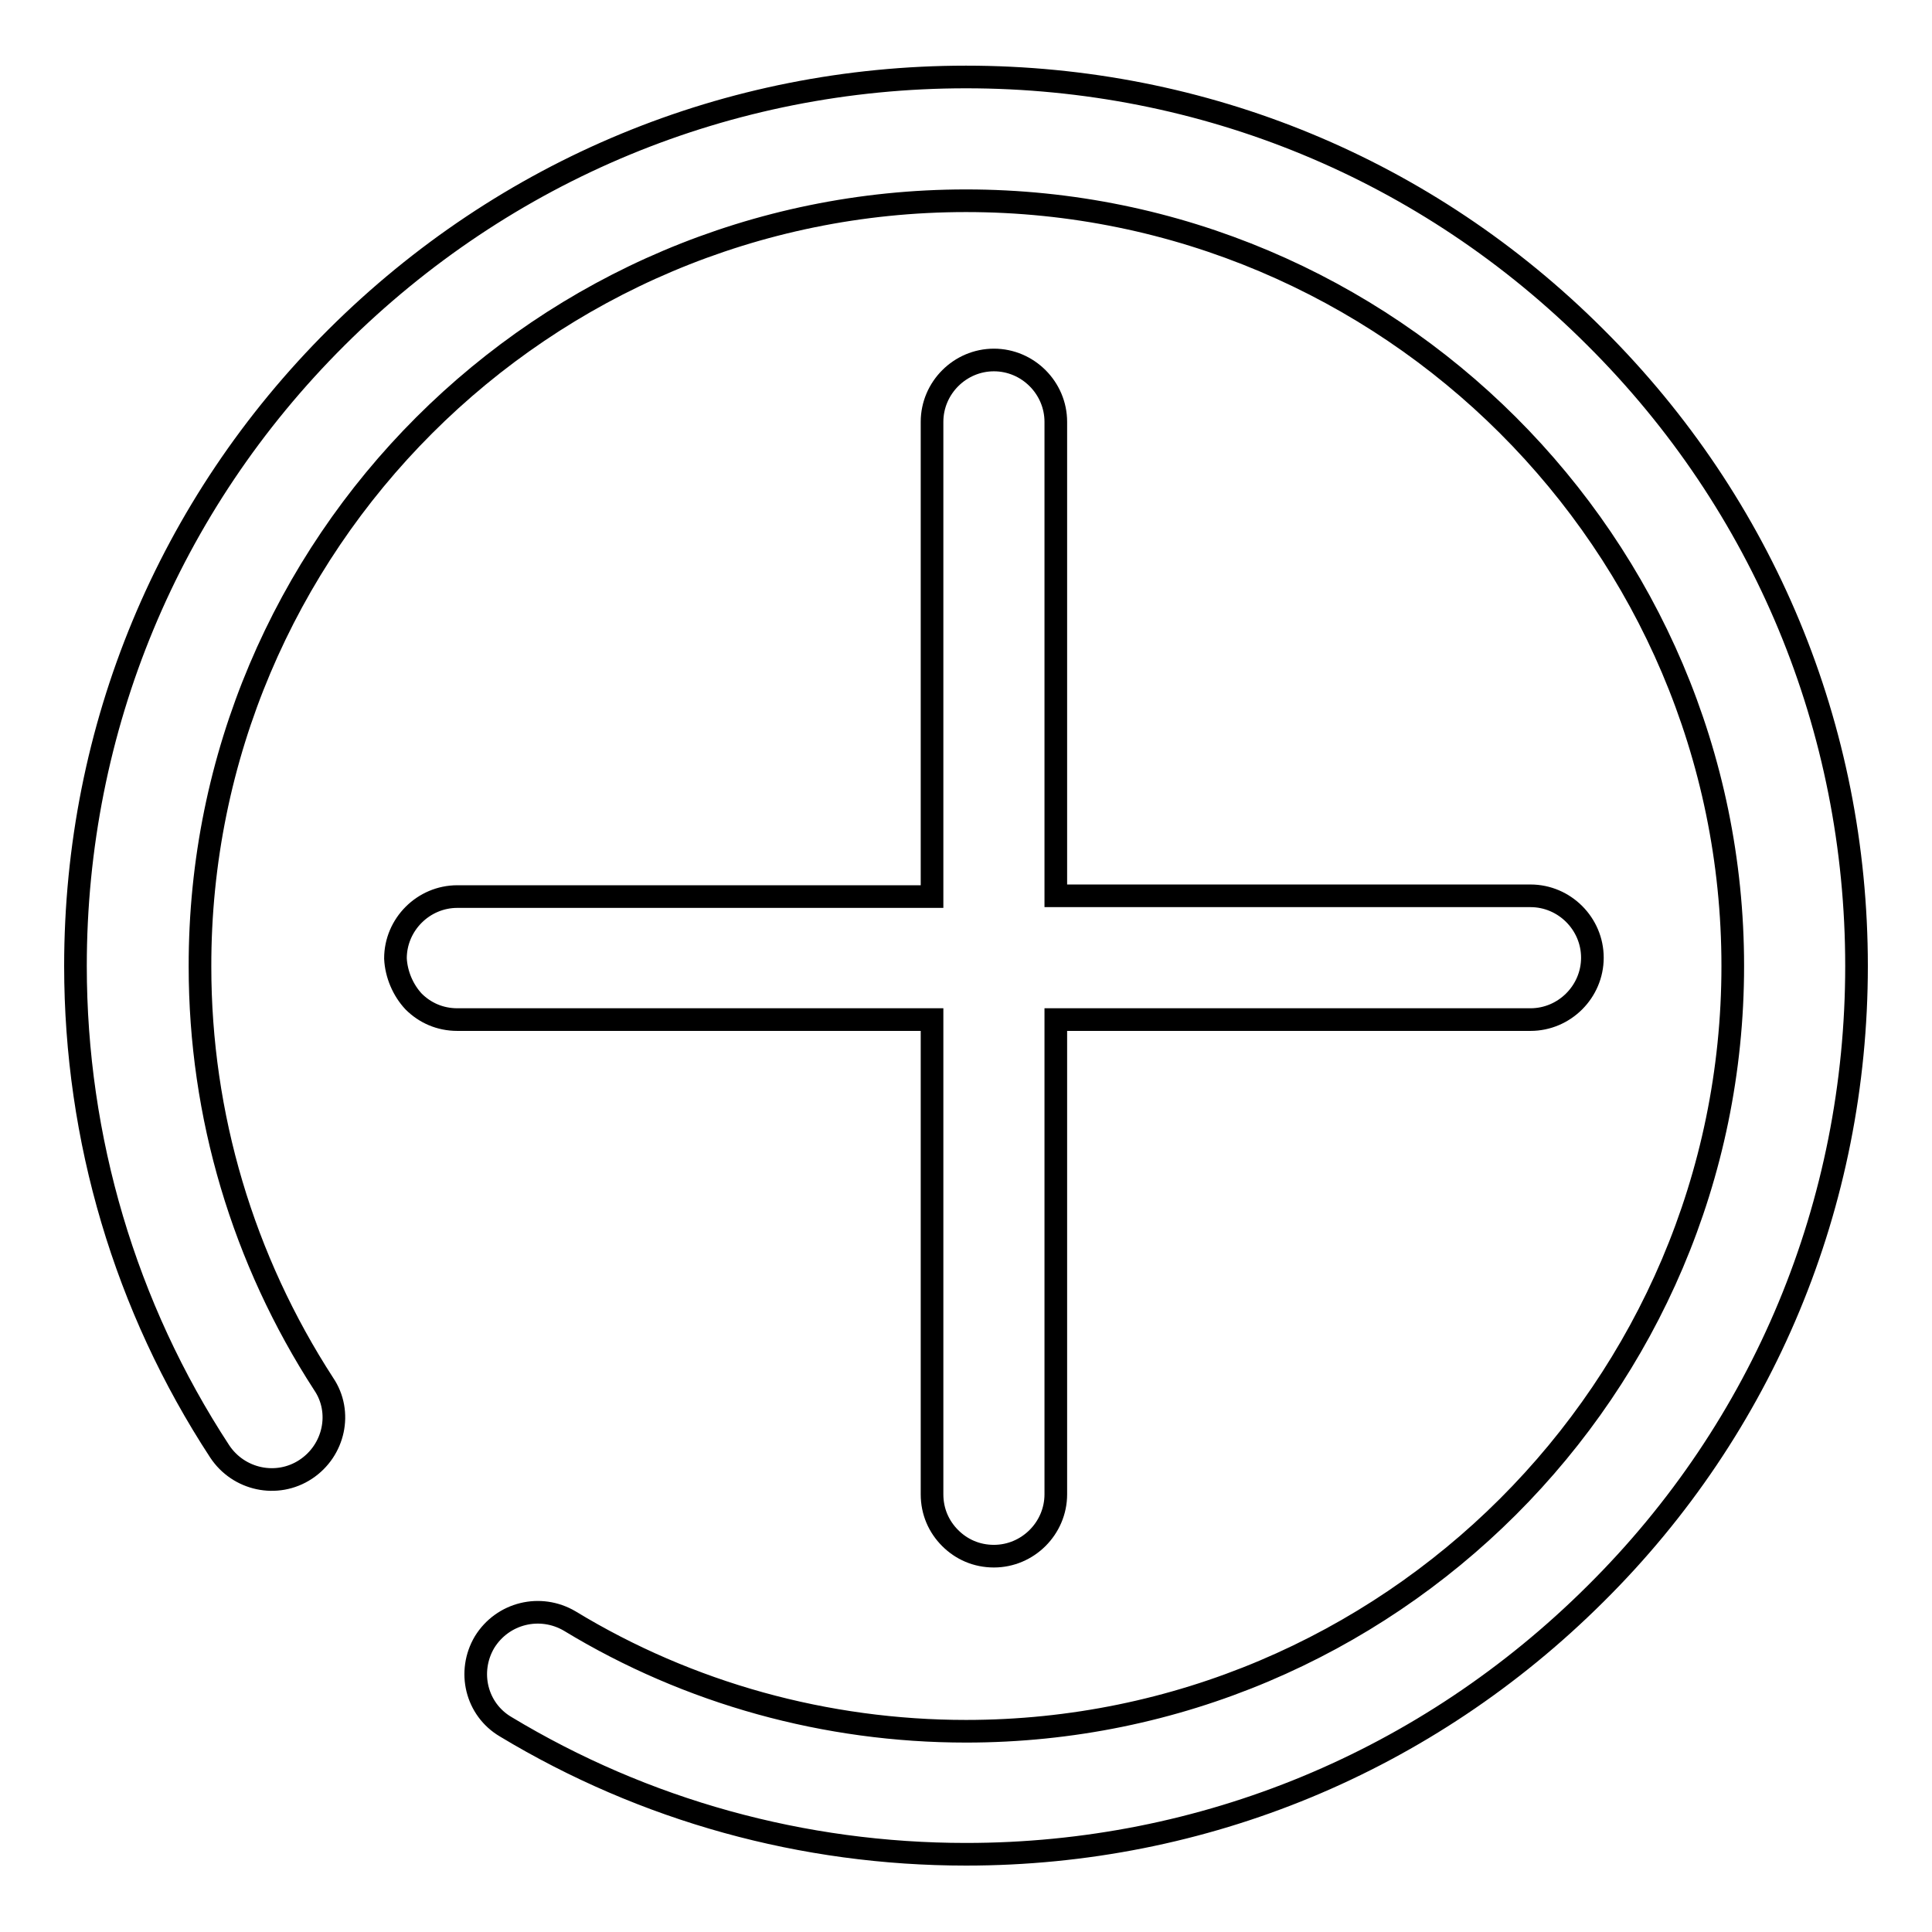
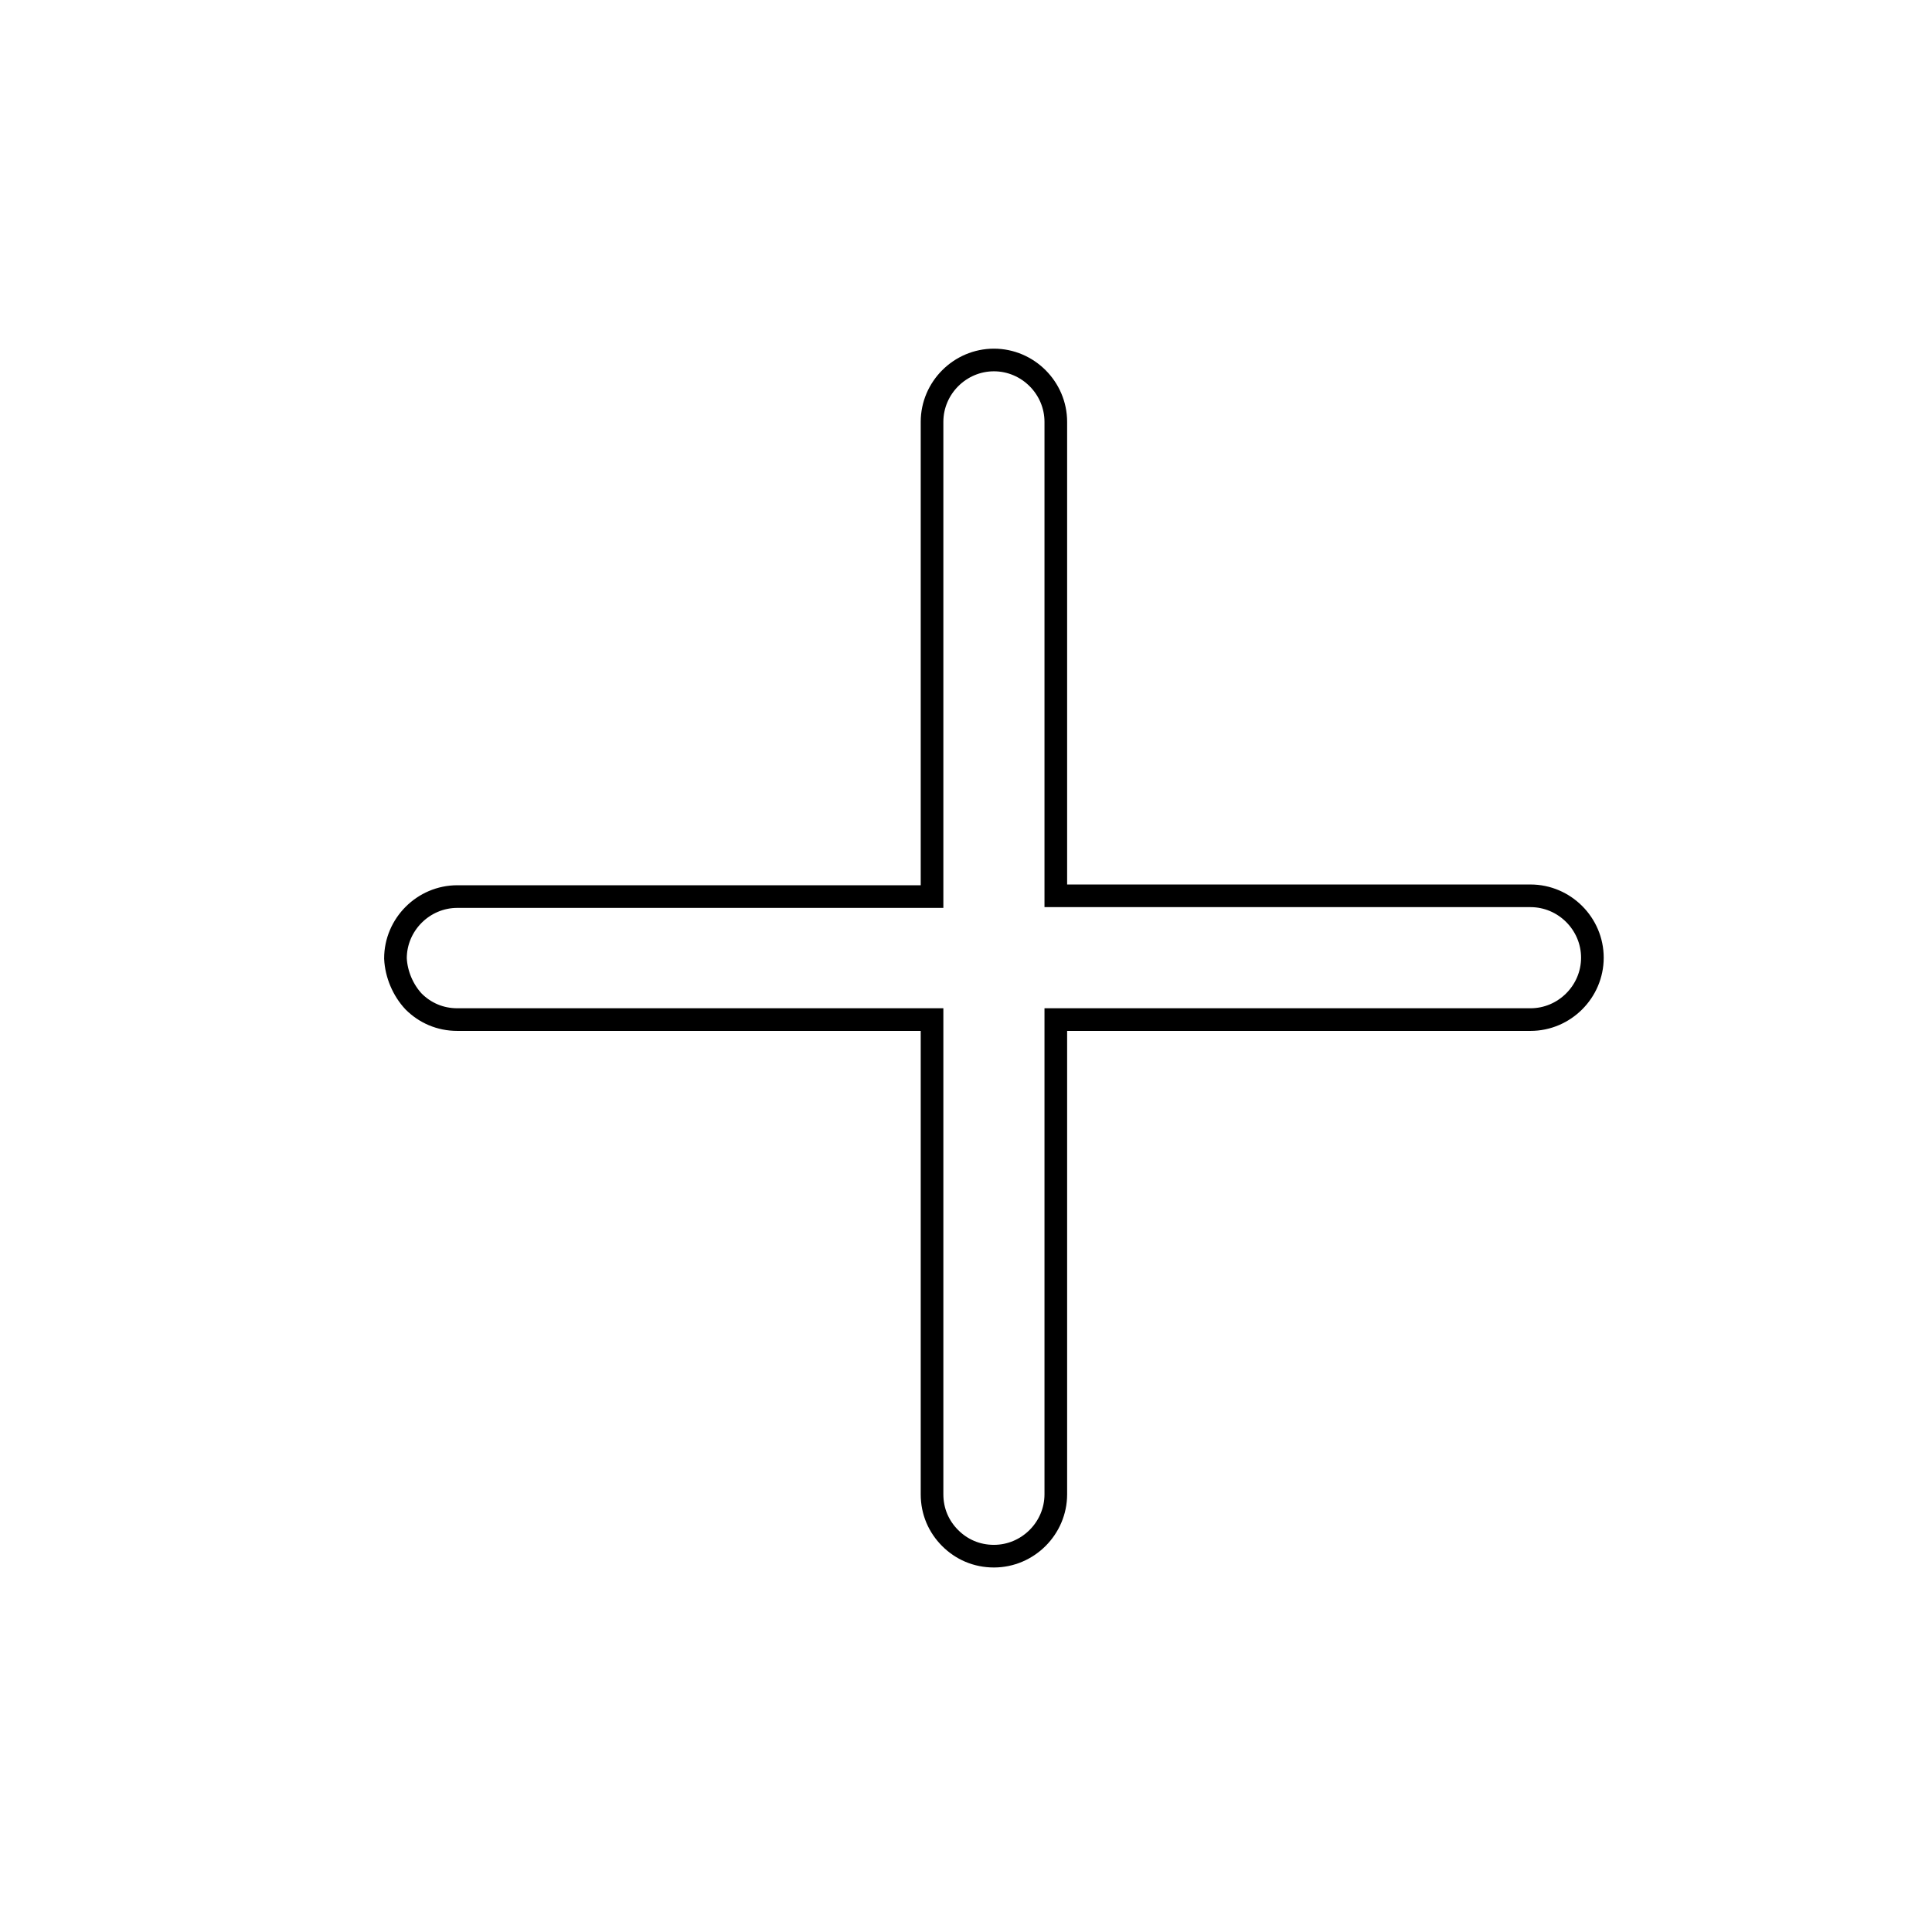
<svg xmlns="http://www.w3.org/2000/svg" version="1.1" x="0px" y="0px" viewBox="0 0 256 256" enable-background="new 0 0 256 256" xml:space="preserve">
  <g>
    <g>
      <path stroke-width="3" fill-opacity="0" stroke="#000000" d="M54.8,132.7c1.5,1.5,3.5,2.4,5.8,2.4l62.9,0l0,62.9c0,2.3,0.9,4.3,2.4,5.8s3.5,2.4,5.8,2.4c4.5,0,8.2-3.7,8.2-8.2l0-62.9l62.9,0c4.5,0,8.2-3.7,8.2-8.2c0-4.5-3.7-8.2-8.2-8.2l-62.9,0l0-62.8c0-4.5-3.7-8.2-8.2-8.2c-4.5,0-8.2,3.7-8.2,8.2l0,62.9l-62.9,0c-4.5,0-8.2,3.7-8.2,8.2C52.5,129.1,53.4,131.2,54.8,132.7z" />
-       <path stroke-width="3" fill-opacity="0" stroke="#000000" d="M246,128c0-31.5-12.3-61.1-34.6-83.3c-22.3-22.3-51.9-34.5-83.4-34.5c-31.5,0-61.1,12.3-83.4,34.5C22.3,66.9,10,96.5,10,128c0,22.9,6.6,45.2,19.1,64.3c2.5,3.8,7.6,4.9,11.4,2.4c3.8-2.5,4.9-7.6,2.4-11.3c-10.7-16.5-16.4-35.6-16.4-55.3C26.4,72.1,72,26.6,128,26.6S229.6,72.1,229.6,128c0,55.9-45.6,101.4-101.6,101.4c-18.5,0-36.7-5-52.5-14.6c-3.9-2.3-8.9-1.1-11.3,2.8c-2.3,3.9-1.1,8.9,2.8,11.2c18.4,11.1,39.4,16.9,61,16.9c31.5,0,61.1-12.3,83.4-34.5C233.7,189.1,246,159.5,246,128" />
    </g>
  </g>
</svg>